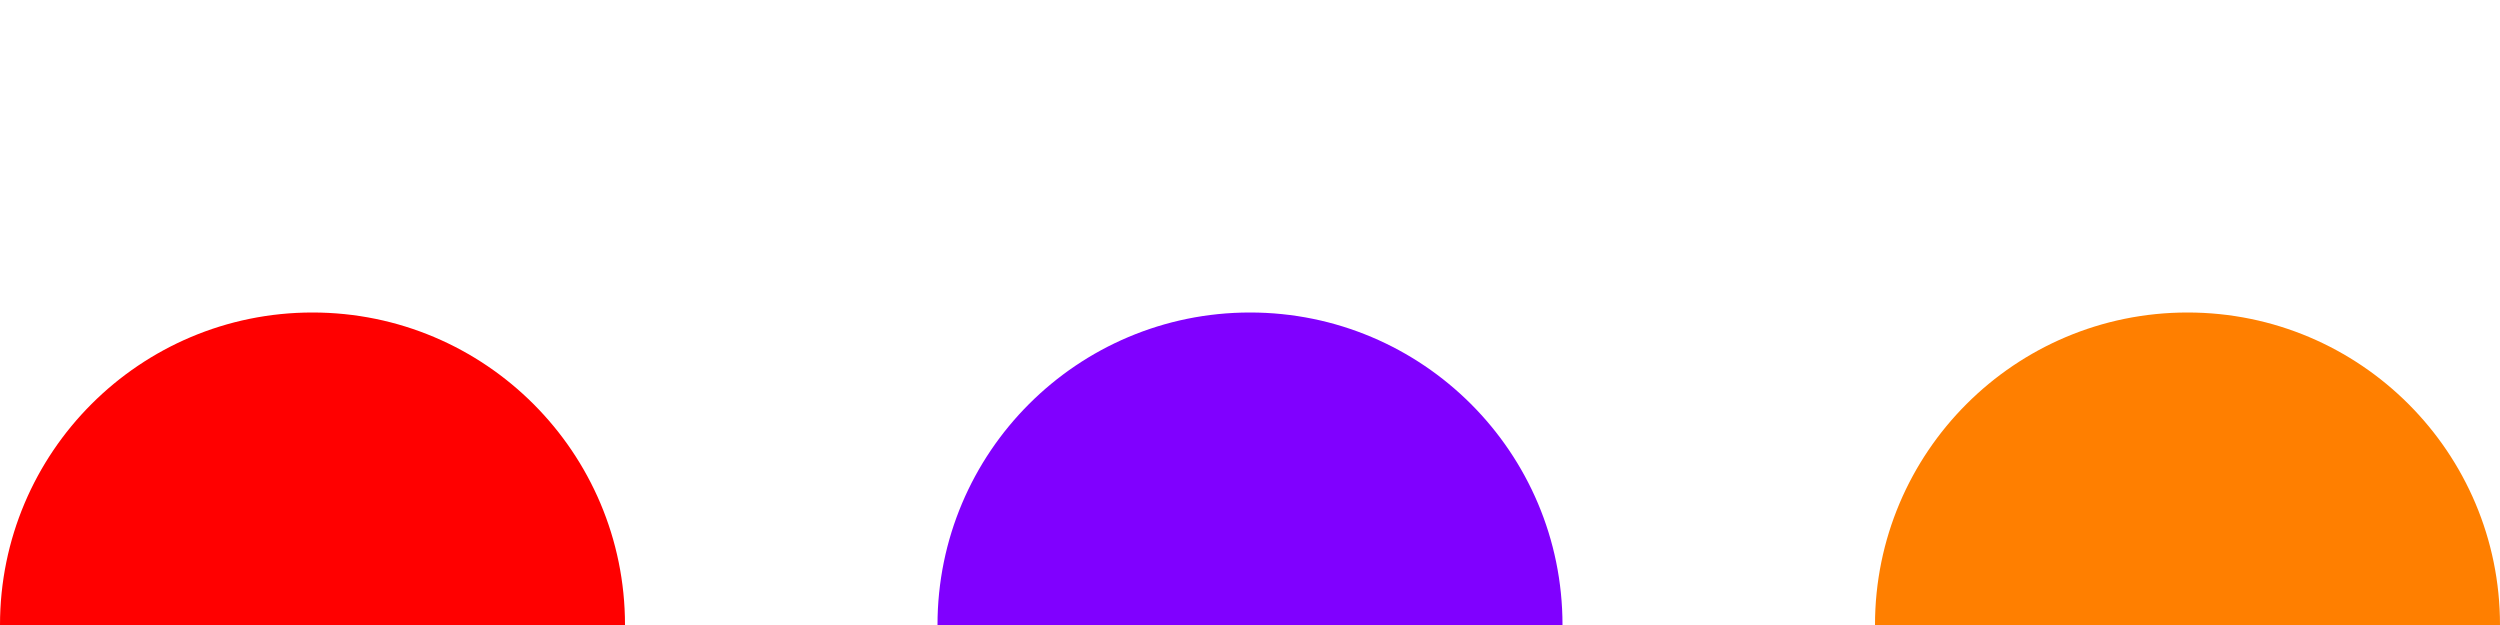
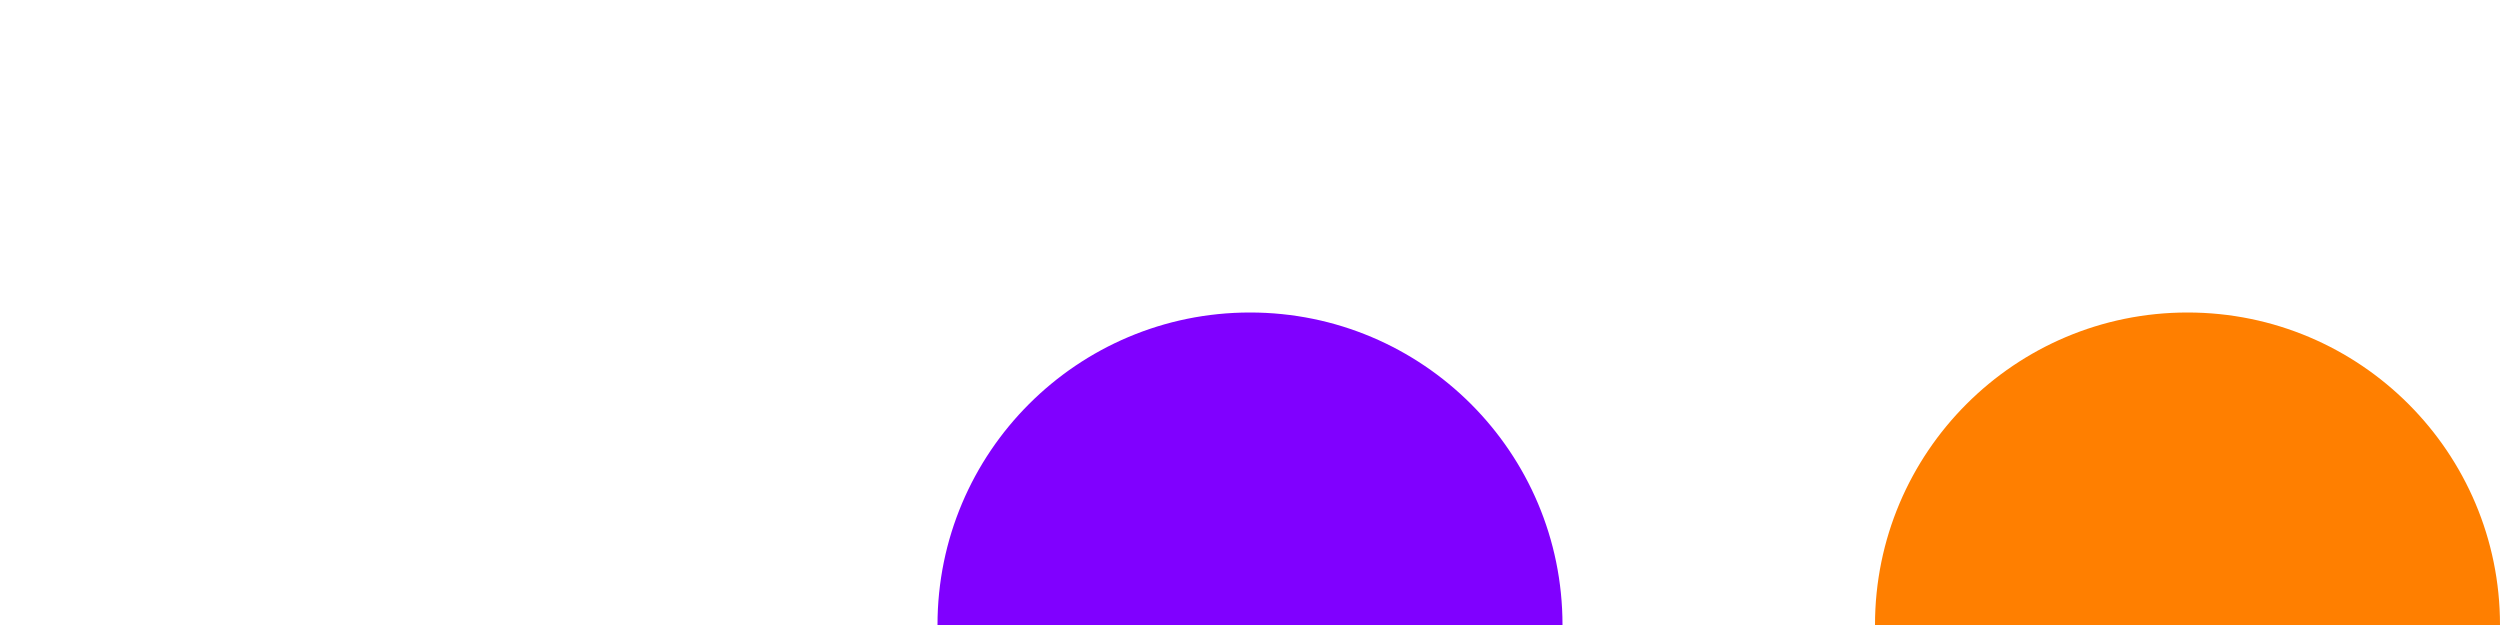
<svg xmlns="http://www.w3.org/2000/svg" width="32" height="8" viewBox="0 0 32 8" fill="none">
  <g filter="url(#filter0_i_518_41519)">
-     <circle cx="4" cy="4" r="4" fill="#FF0000" />
-   </g>
+     </g>
  <g filter="url(#filter1_i_518_41519)">
    <circle cx="16" cy="4" r="4" fill="#8000FF" />
  </g>
  <g filter="url(#filter2_i_518_41519)">
    <circle cx="28" cy="4" r="4" fill="#FF7F00" />
  </g>
  <defs>
    <filter id="filter0_i_518_41519" x="0" y="0" width="8" height="12" filterUnits="userSpaceOnUse" color-interpolation-filters="sRGB">
      <feFlood flood-opacity="0" result="BackgroundImageFix" />
      <feBlend mode="normal" in="SourceGraphic" in2="BackgroundImageFix" result="shape" />
      <feColorMatrix in="SourceAlpha" type="matrix" values="0 0 0 0 0 0 0 0 0 0 0 0 0 0 0 0 0 0 127 0" result="hardAlpha" />
      <feOffset dy="4" />
      <feGaussianBlur stdDeviation="2" />
      <feComposite in2="hardAlpha" operator="arithmetic" k2="-1" k3="1" />
      <feColorMatrix type="matrix" values="0 0 0 0 1 0 0 0 0 0.94 0 0 0 0 0.94 0 0 0 0.25 0" />
      <feBlend mode="normal" in2="shape" result="effect1_innerShadow_518_41519" />
    </filter>
    <filter id="filter1_i_518_41519" x="12" y="0" width="8" height="12" filterUnits="userSpaceOnUse" color-interpolation-filters="sRGB">
      <feFlood flood-opacity="0" result="BackgroundImageFix" />
      <feBlend mode="normal" in="SourceGraphic" in2="BackgroundImageFix" result="shape" />
      <feColorMatrix in="SourceAlpha" type="matrix" values="0 0 0 0 0 0 0 0 0 0 0 0 0 0 0 0 0 0 127 0" result="hardAlpha" />
      <feOffset dy="4" />
      <feGaussianBlur stdDeviation="2" />
      <feComposite in2="hardAlpha" operator="arithmetic" k2="-1" k3="1" />
      <feColorMatrix type="matrix" values="0 0 0 0 1 0 0 0 0 0.94 0 0 0 0 0.94 0 0 0 0.25 0" />
      <feBlend mode="normal" in2="shape" result="effect1_innerShadow_518_41519" />
    </filter>
    <filter id="filter2_i_518_41519" x="24" y="0" width="8" height="12" filterUnits="userSpaceOnUse" color-interpolation-filters="sRGB">
      <feFlood flood-opacity="0" result="BackgroundImageFix" />
      <feBlend mode="normal" in="SourceGraphic" in2="BackgroundImageFix" result="shape" />
      <feColorMatrix in="SourceAlpha" type="matrix" values="0 0 0 0 0 0 0 0 0 0 0 0 0 0 0 0 0 0 127 0" result="hardAlpha" />
      <feOffset dy="4" />
      <feGaussianBlur stdDeviation="2" />
      <feComposite in2="hardAlpha" operator="arithmetic" k2="-1" k3="1" />
      <feColorMatrix type="matrix" values="0 0 0 0 1 0 0 0 0 0.94 0 0 0 0 0.94 0 0 0 0.25 0" />
      <feBlend mode="normal" in2="shape" result="effect1_innerShadow_518_41519" />
    </filter>
  </defs>
</svg>